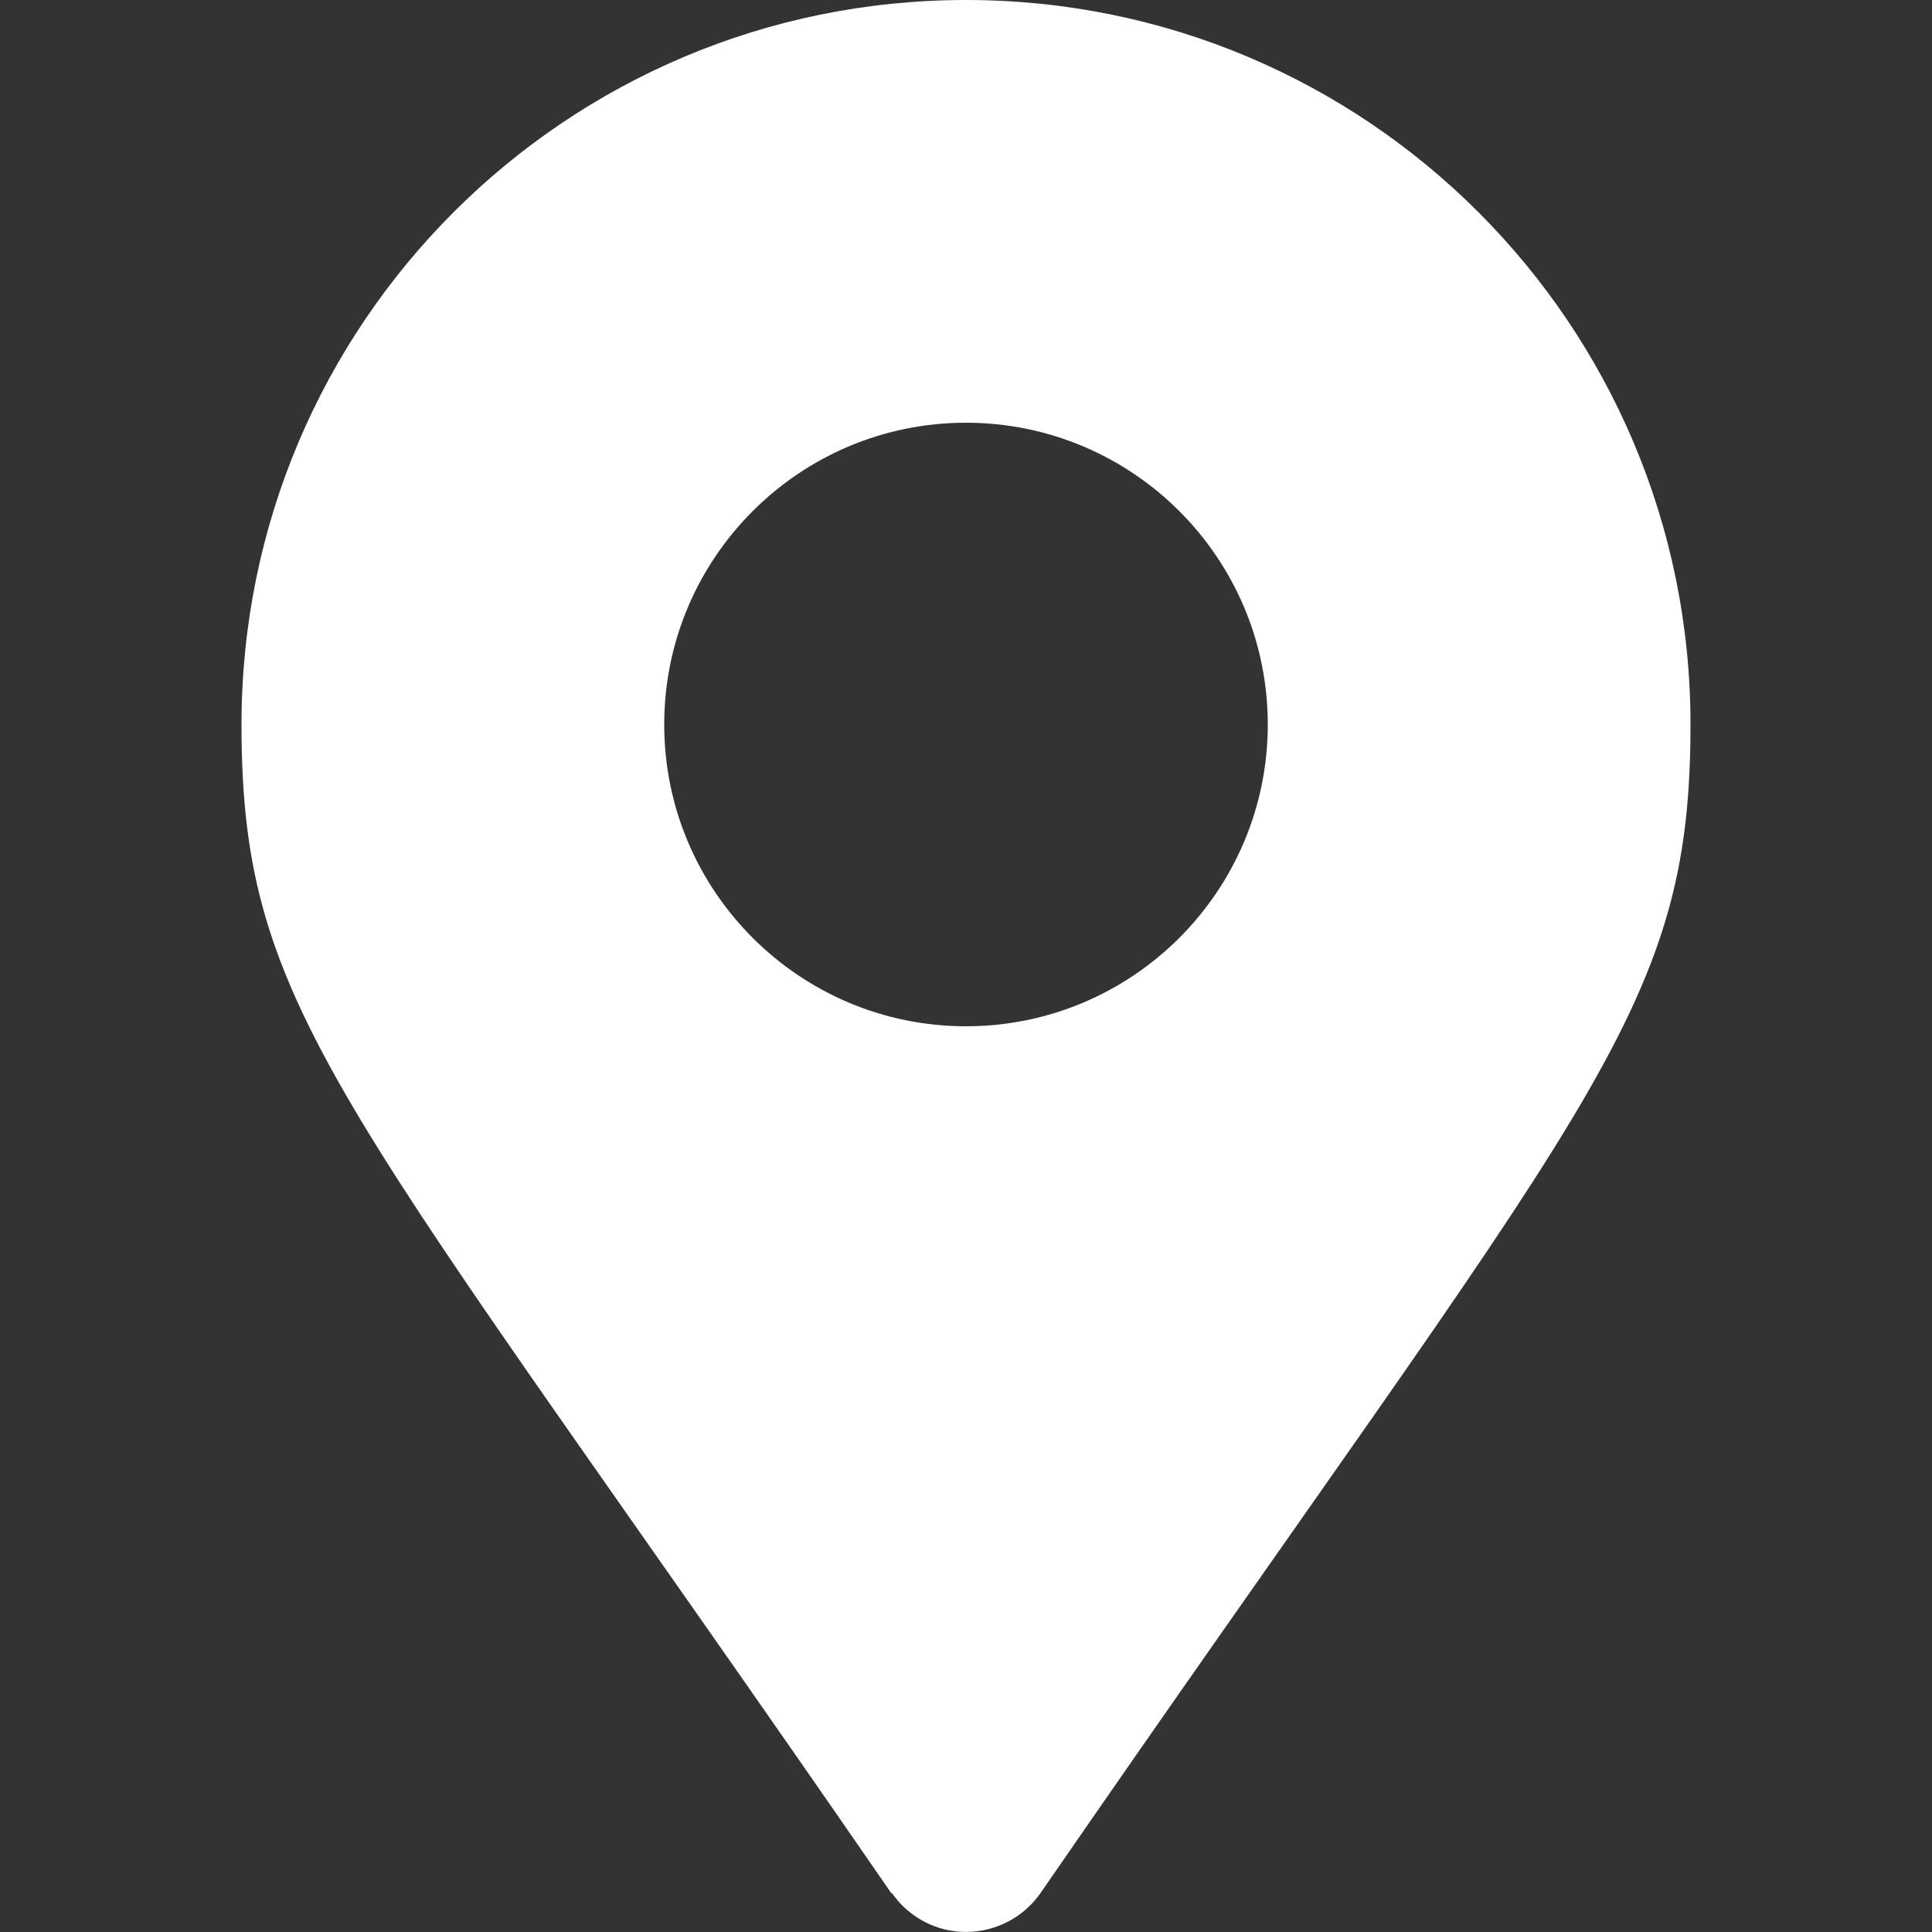
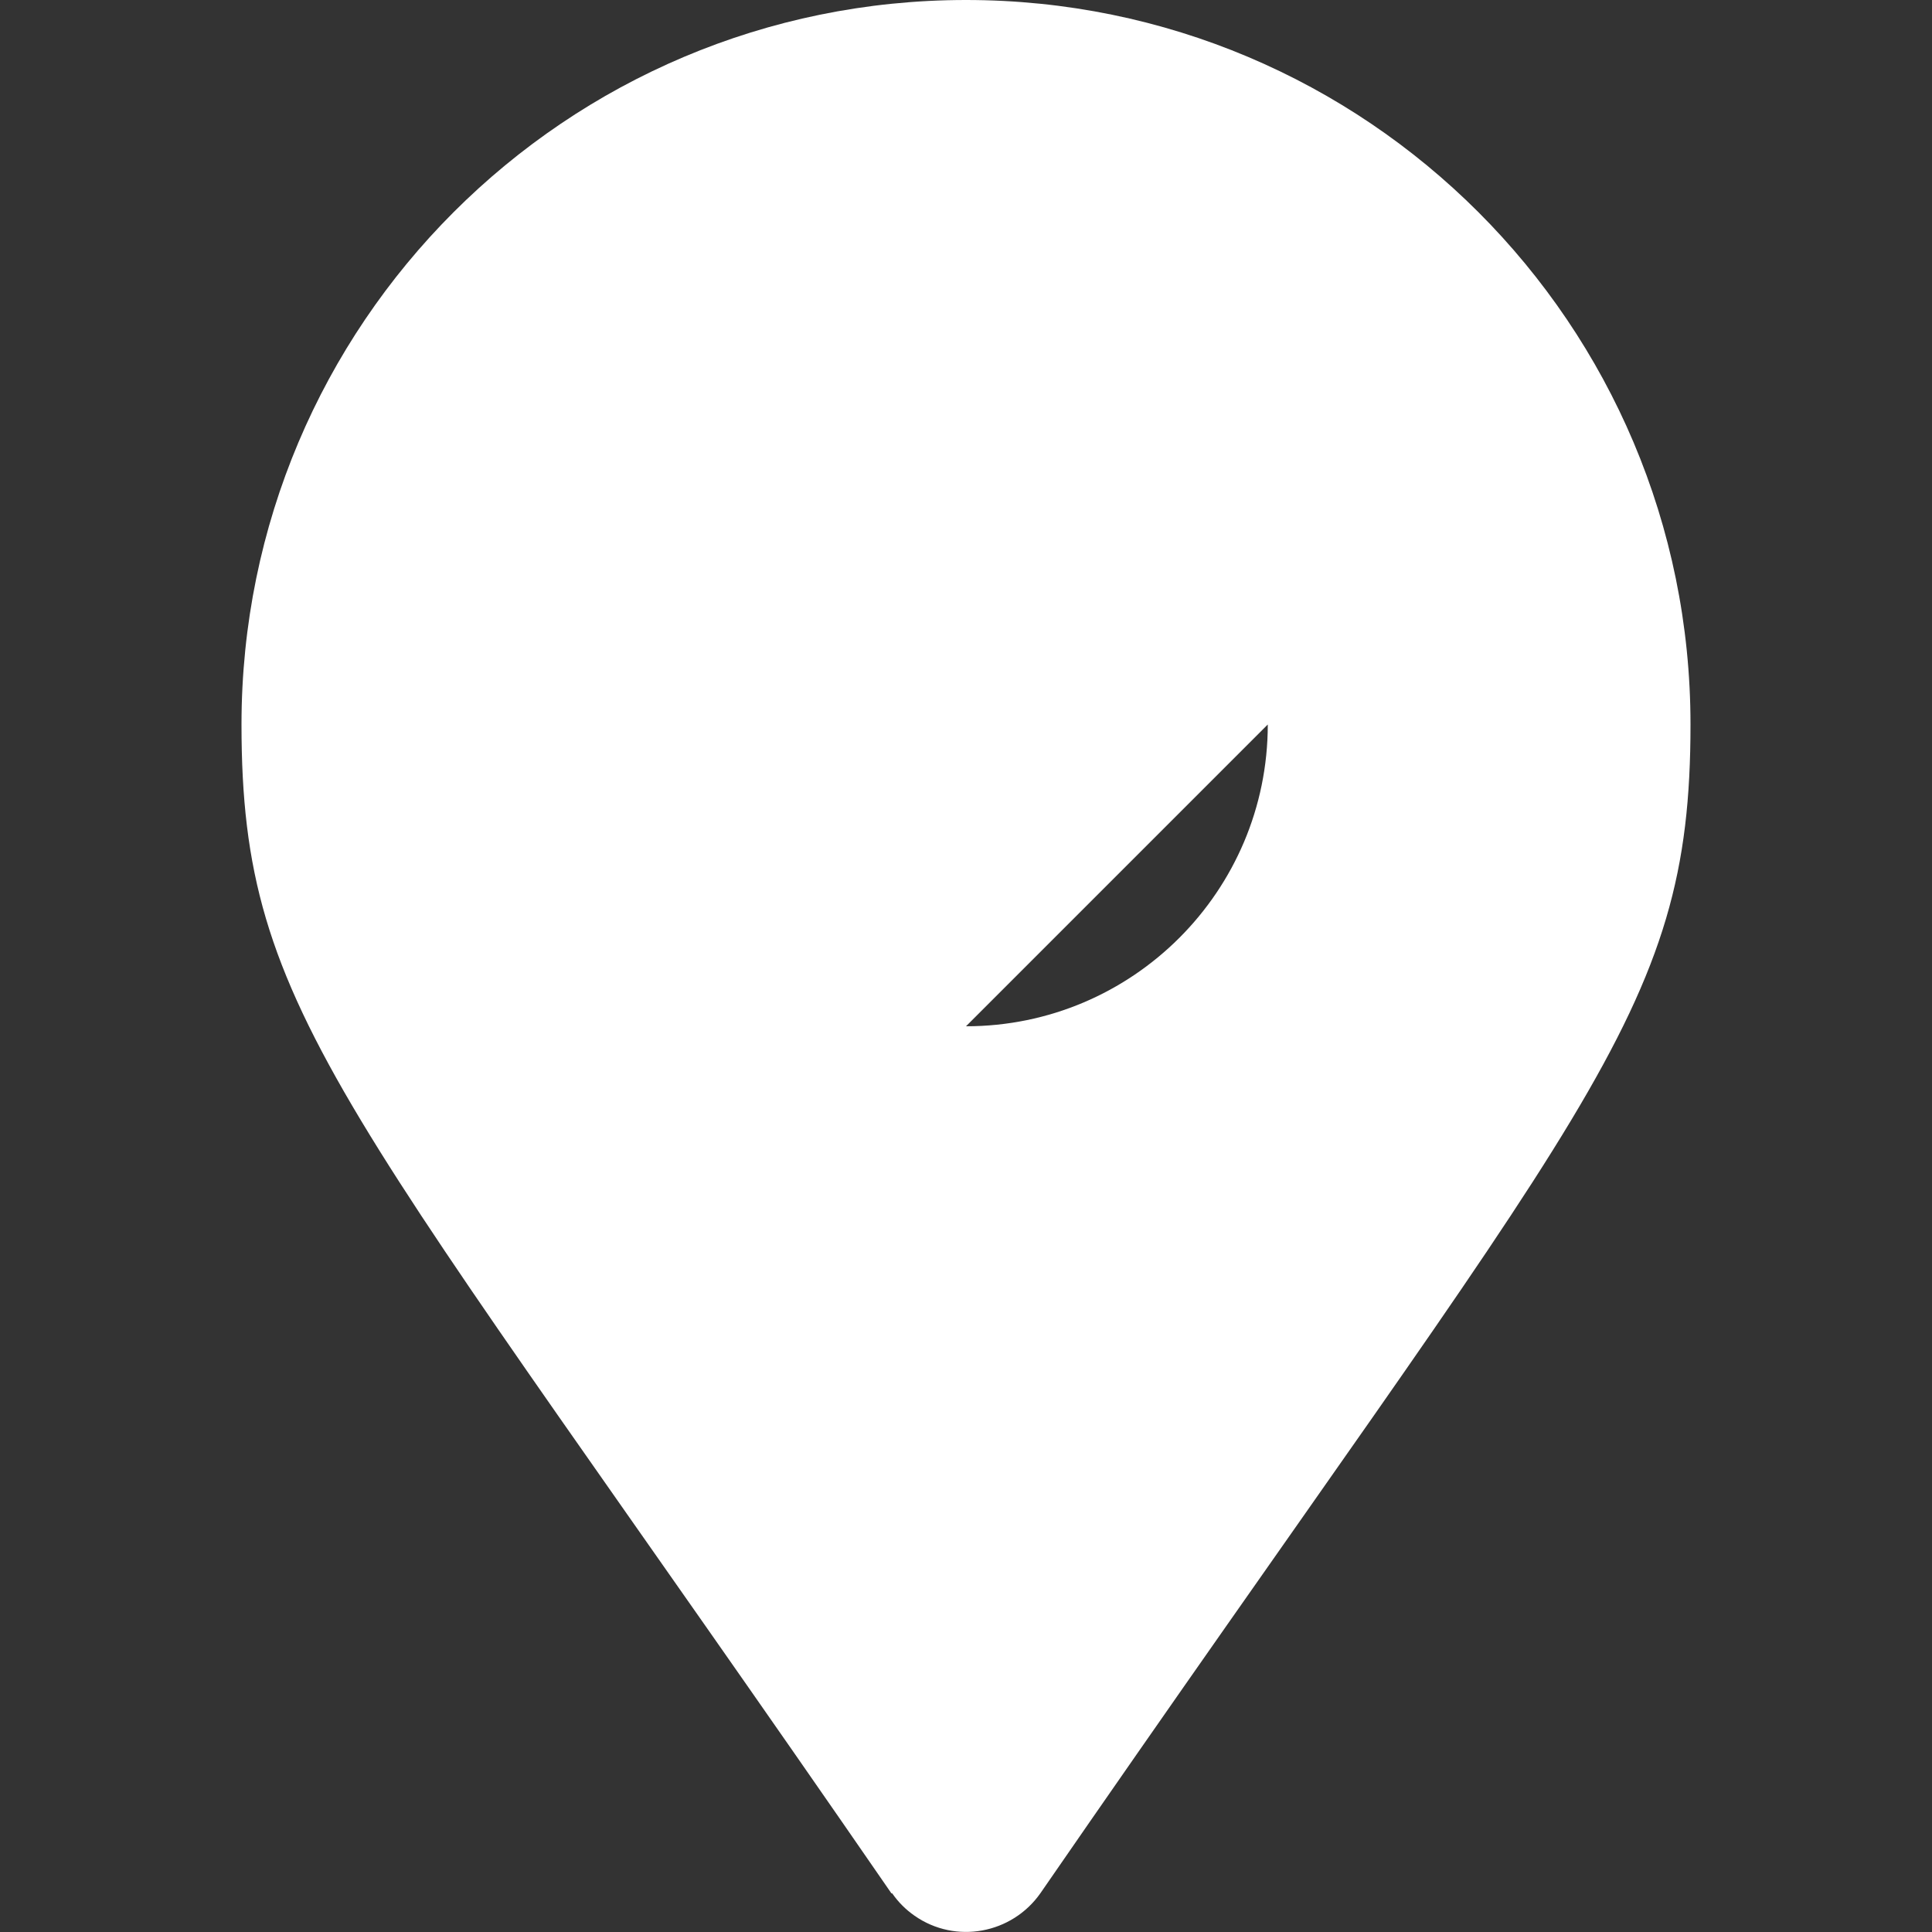
<svg xmlns="http://www.w3.org/2000/svg" id="Lager_1" version="1.1" viewBox="0 0 50 50">
  <rect x="0" y="0" width="50" height="50" fill="#333333" stroke="none" />
  <defs>
    <style>
      .st0 {
        fill: #fff;
      }
    </style>
  </defs>
-   <path class="st0" d="M23.07,49C8.88,28.42,6.25,26.31,6.25,18.75,6.25,8.39,14.64,0,25,0s18.75,8.39,18.75,18.75c0,7.56-2.63,9.67-16.82,30.24-.74,1.06-2.2,1.33-3.26.59-.23-.16-.42-.35-.58-.58h0s0,0,0,0ZM25,26.56c4.31,0,7.81-3.5,7.81-7.81s-3.5-7.81-7.81-7.81-7.81,3.5-7.81,7.81,3.5,7.81,7.81,7.81" />
+   <path class="st0" d="M23.07,49C8.88,28.42,6.25,26.31,6.25,18.75,6.25,8.39,14.64,0,25,0s18.75,8.39,18.75,18.75c0,7.56-2.63,9.67-16.82,30.24-.74,1.06-2.2,1.33-3.26.59-.23-.16-.42-.35-.58-.58h0s0,0,0,0ZM25,26.56c4.31,0,7.81-3.5,7.81-7.81" />
</svg>